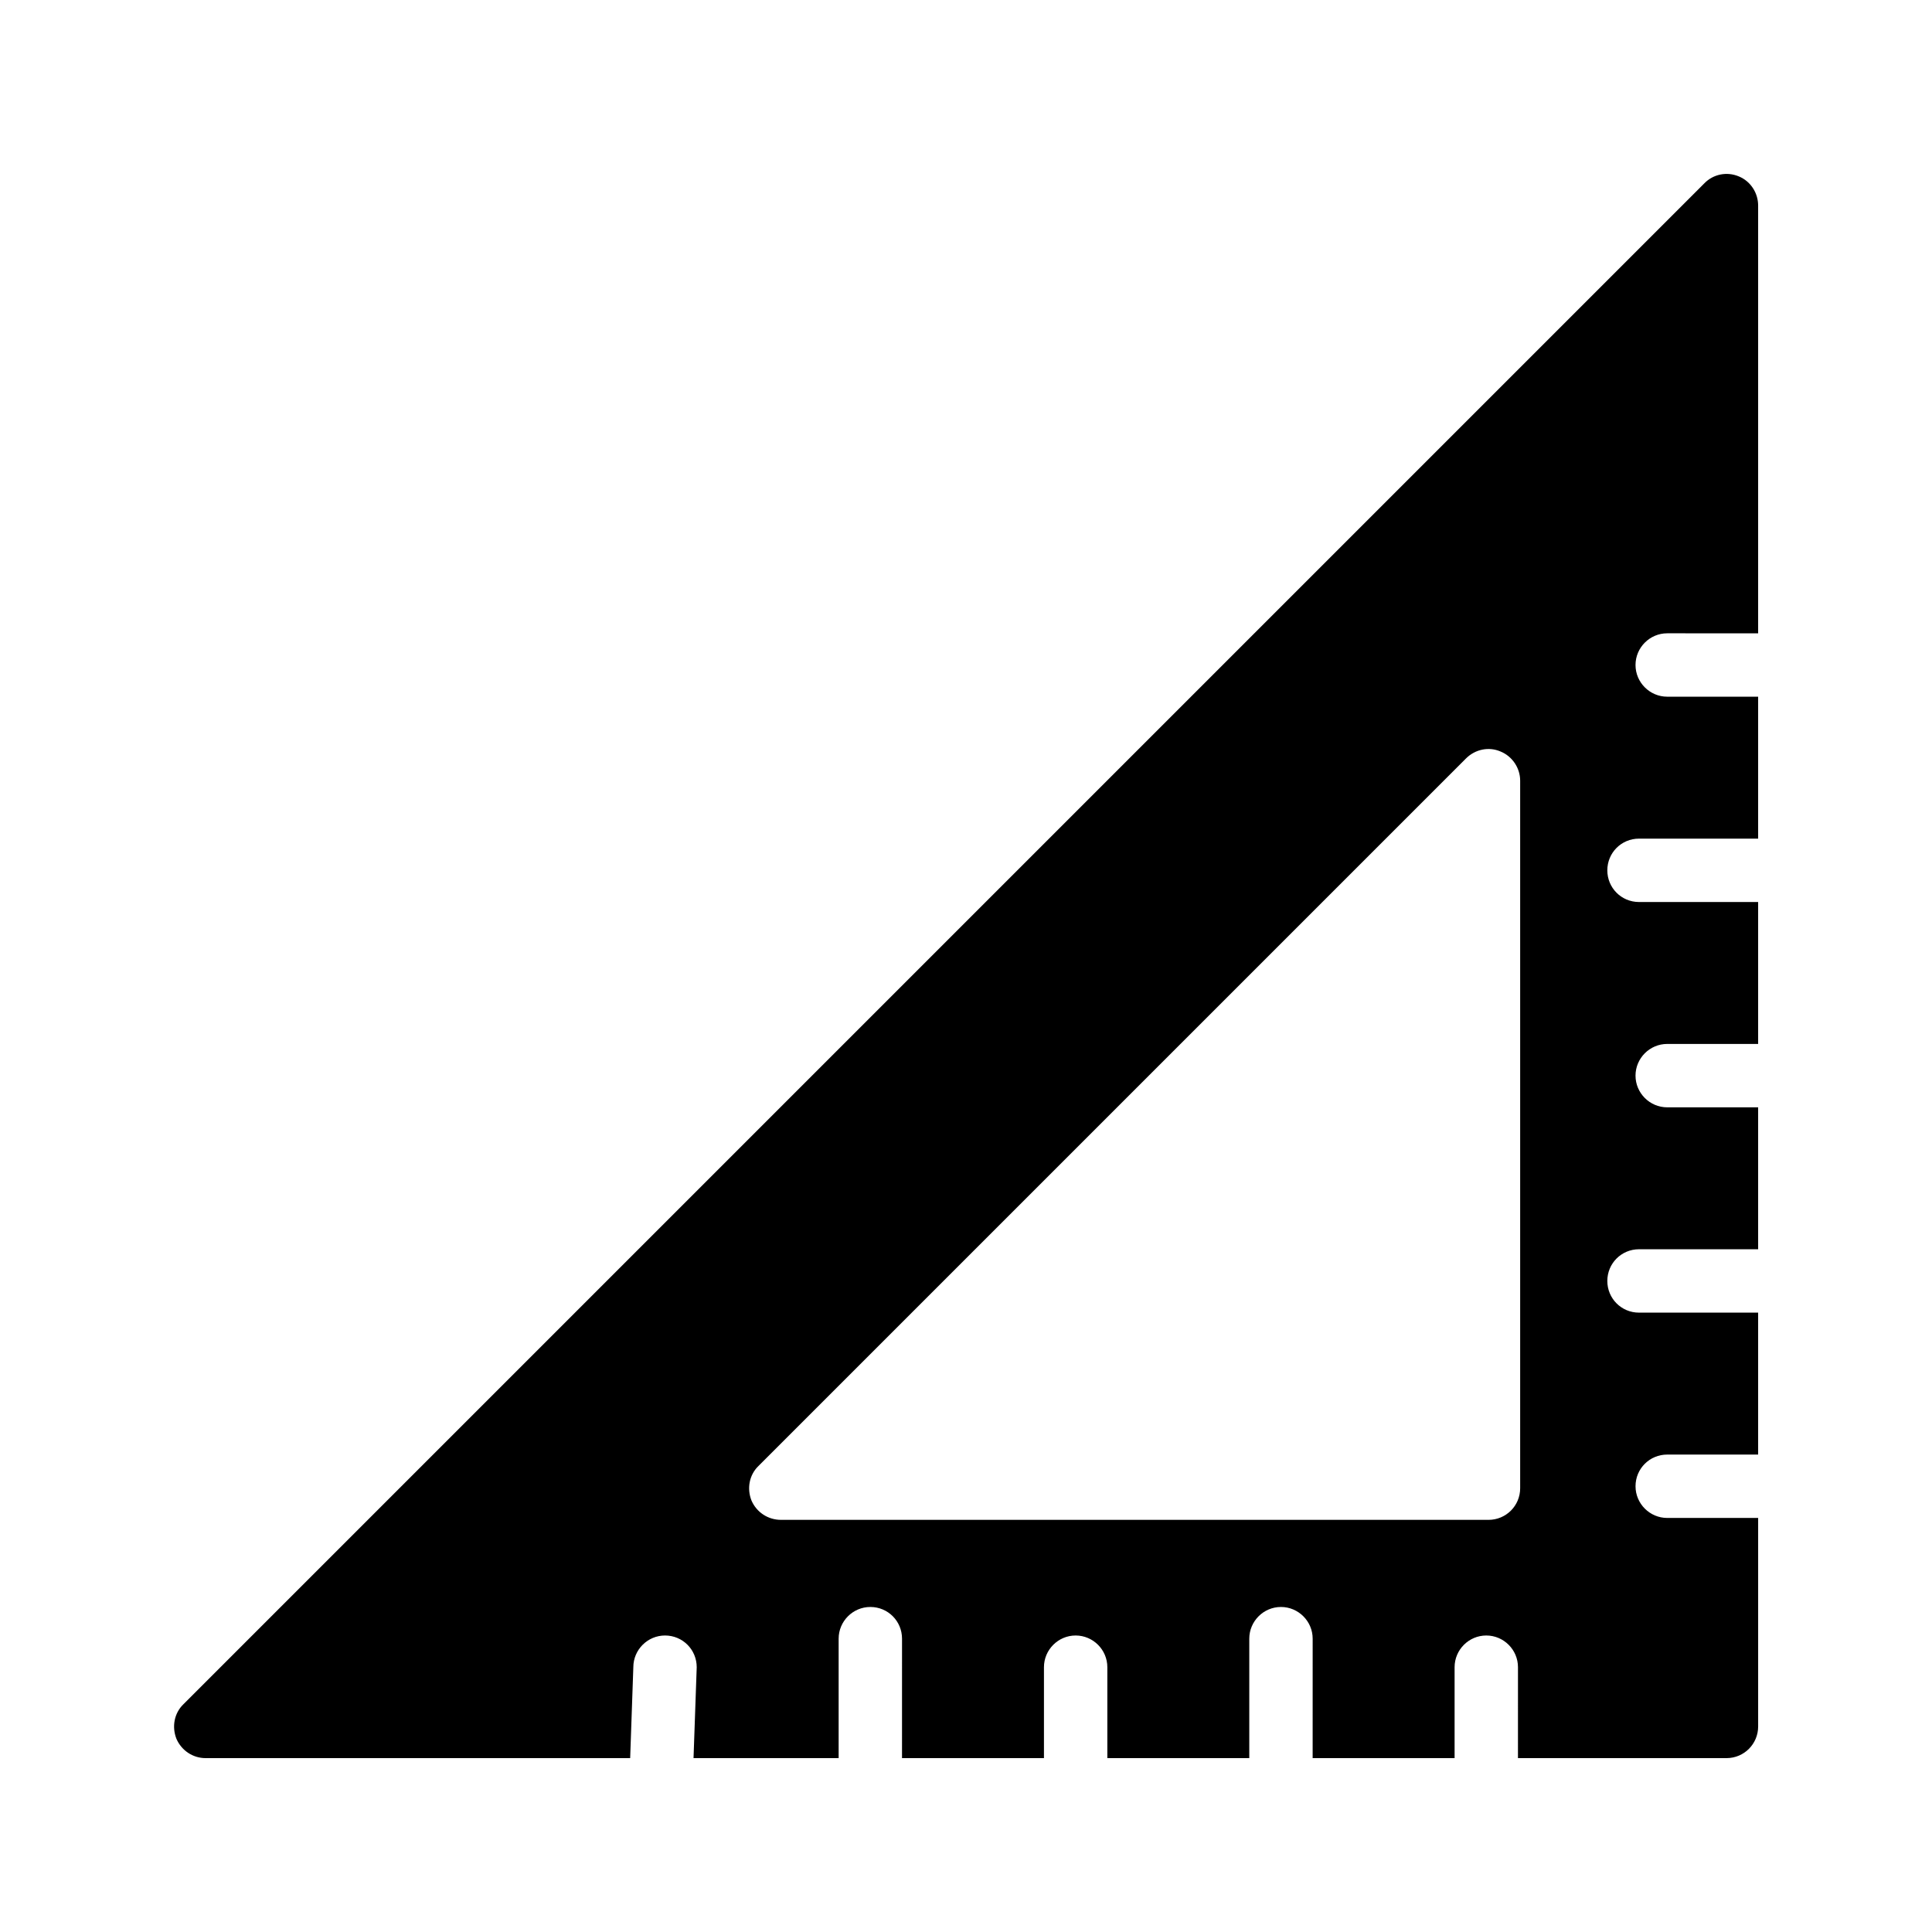
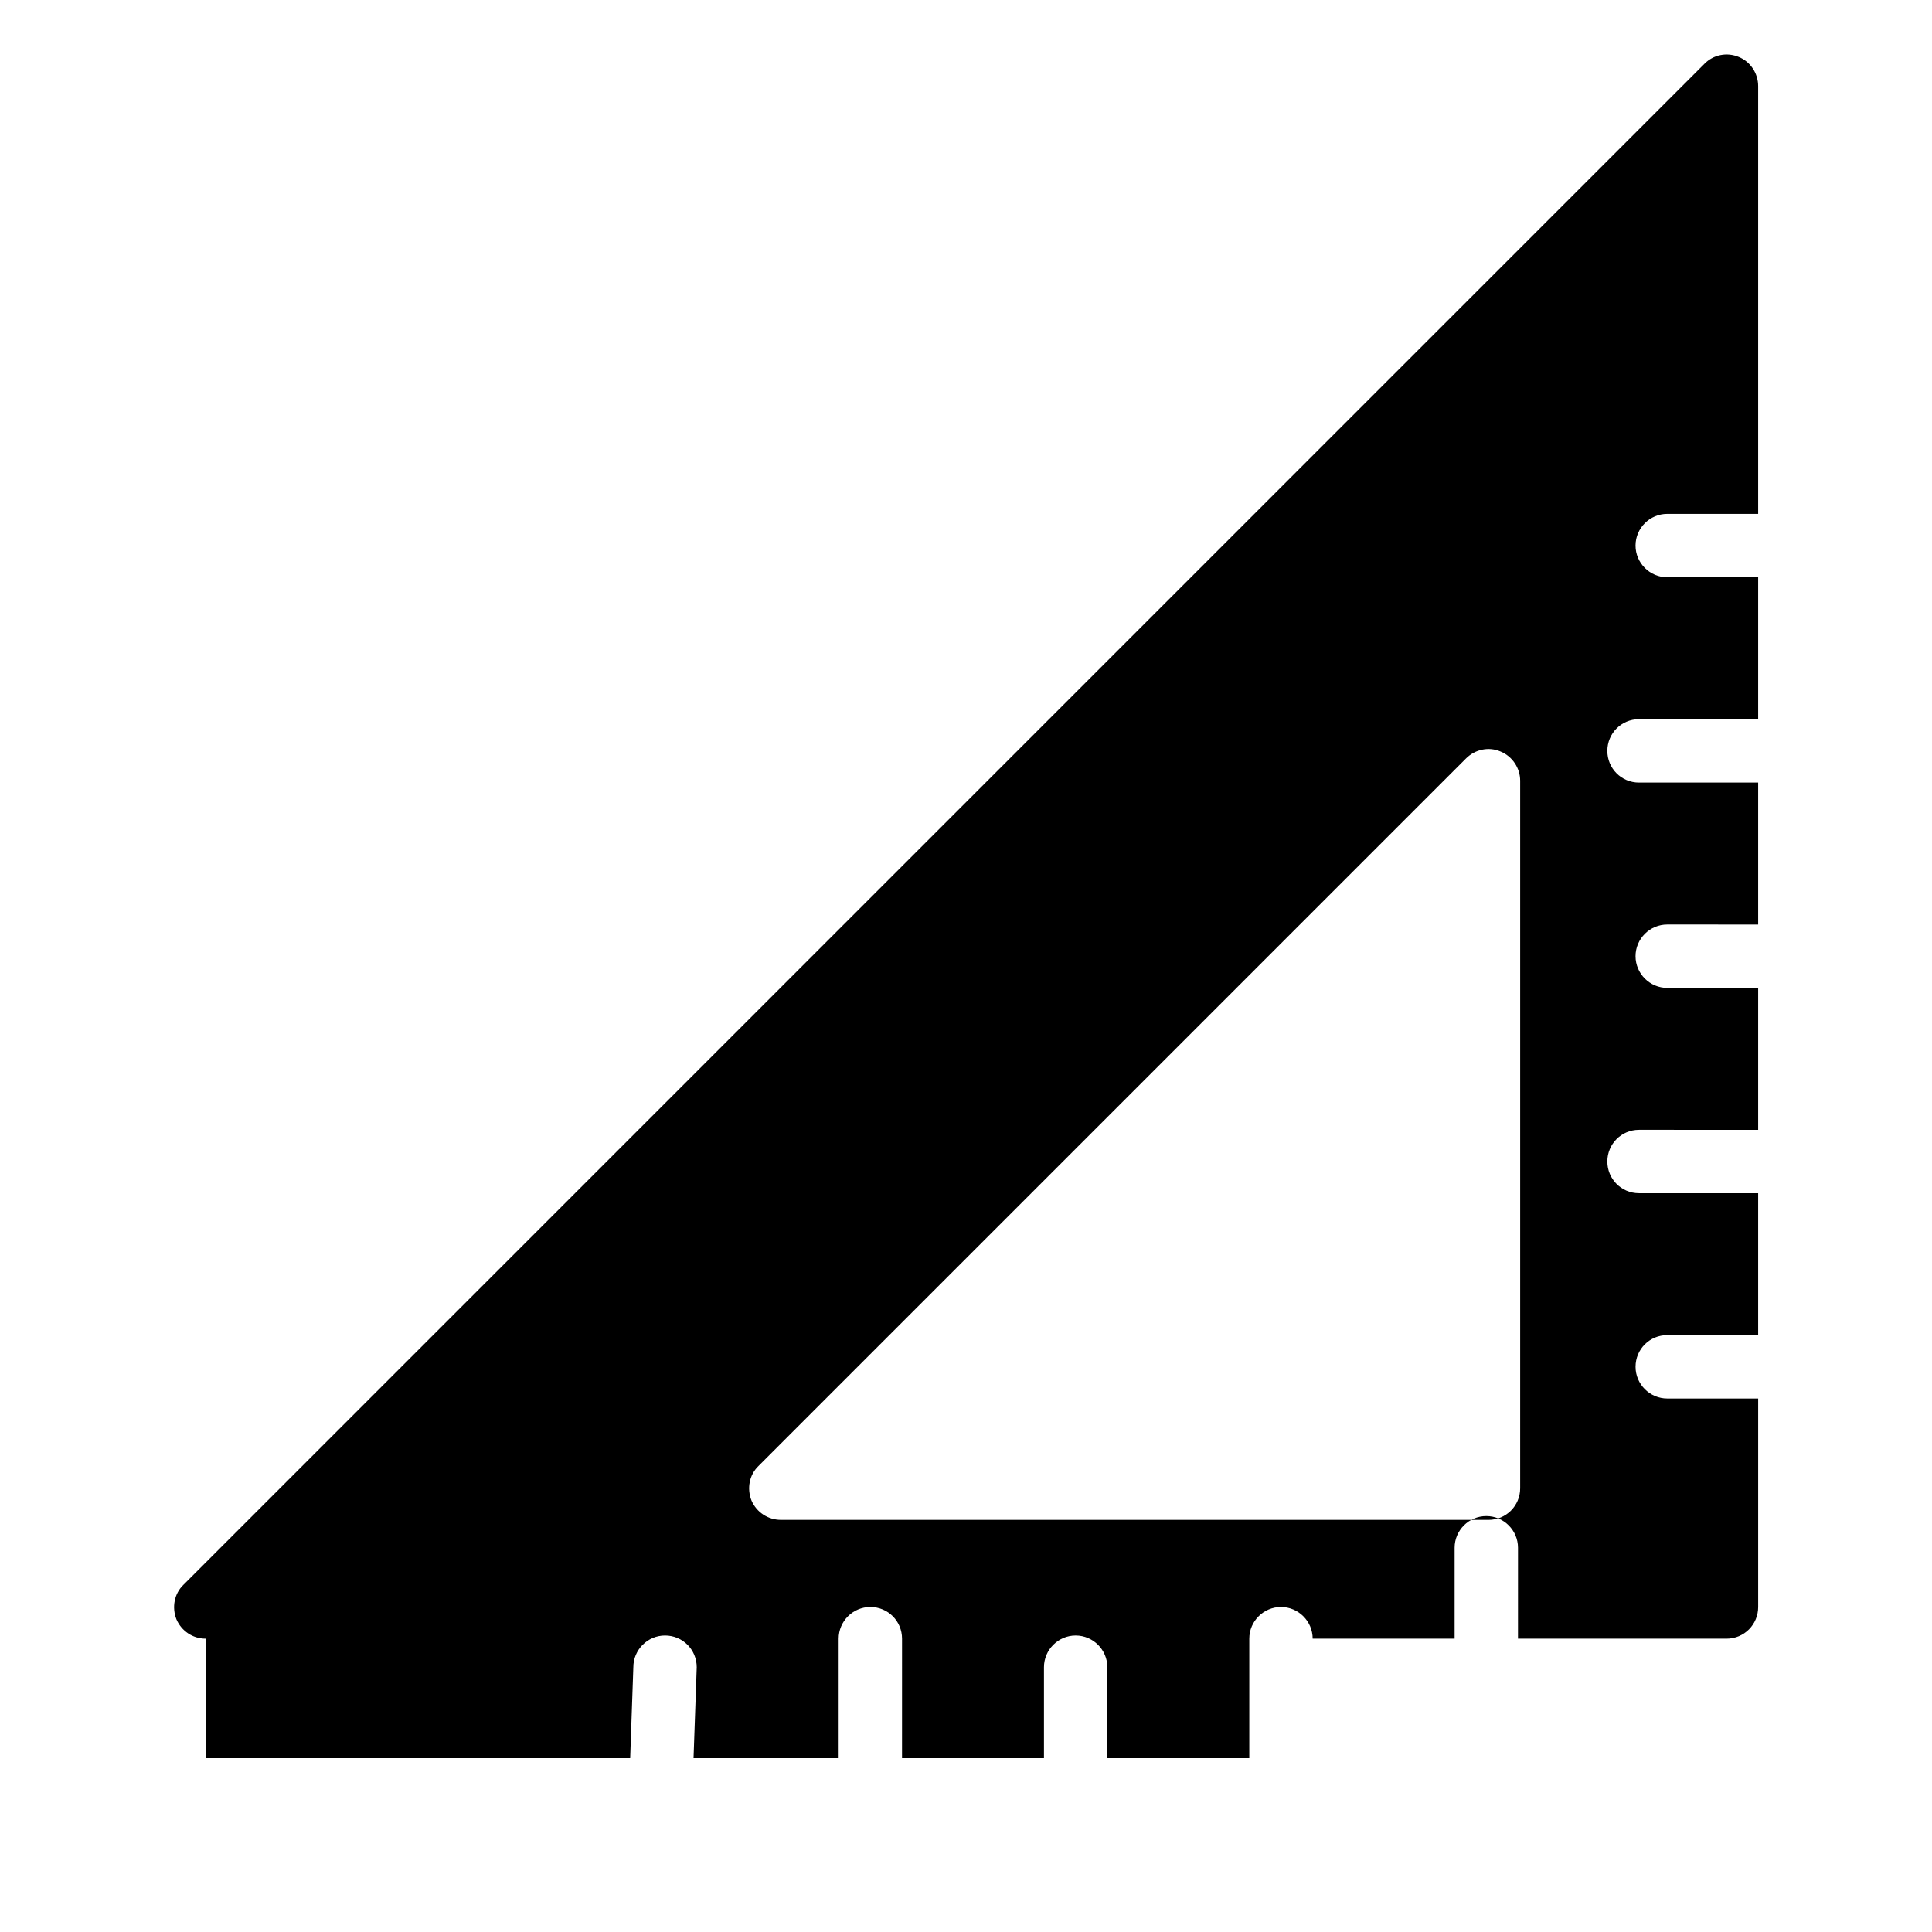
<svg xmlns="http://www.w3.org/2000/svg" fill="#000000" width="800px" height="800px" version="1.1" viewBox="144 144 512 512">
-   <path d="m198.48 609.92h112.52l0.84-24.098c0-4.617 3.777-8.398 8.398-8.398 4.703 0 8.398 3.777 8.398 8.398l-0.844 24.098h38.457v-31.656c0-4.617 3.777-8.398 8.398-8.398 4.703 0 8.398 3.777 8.398 8.398l-0.004 31.656h37.617v-24.098c0-4.617 3.777-8.398 8.398-8.398 4.617 0 8.398 3.777 8.398 8.398v24.098h37.617v-31.656c0-4.617 3.777-8.398 8.398-8.398 4.617 0 8.398 3.777 8.398 8.398l-0.004 31.656h37.617v-24.098c0-4.617 3.777-8.398 8.398-8.398 4.617 0 8.398 3.777 8.398 8.398l-0.004 24.098h55.254c4.703 0 8.398-3.777 8.398-8.398v-55.25h-24.098c-4.617 0-8.398-3.777-8.398-8.398 0-4.703 3.777-8.398 8.398-8.398l24.094 0.004v-37.617h-31.57c-4.703 0-8.398-3.777-8.398-8.398 0-4.617 3.695-8.398 8.398-8.398l31.57 0.004v-37.617h-24.098c-4.617 0-8.398-3.777-8.398-8.398 0-4.617 3.777-8.398 8.398-8.398l24.098 0.004v-37.617h-31.57c-4.703 0-8.398-3.777-8.398-8.398 0-4.617 3.695-8.398 8.398-8.398h31.57v-37.617h-24.098c-4.617 0-8.398-3.777-8.398-8.398 0-4.617 3.777-8.398 8.398-8.398l24.098 0.004v-113.36c0-3.359-2.016-6.465-5.121-7.727-3.191-1.344-6.801-0.586-9.152 1.848l-403.05 403.05c-2.434 2.352-3.106 5.961-1.848 9.152 1.344 3.106 4.367 5.121 7.727 5.121zm146.52-77.418 187.5-187.5c2.434-2.434 6.047-3.191 9.152-1.848 3.106 1.258 5.207 4.367 5.207 7.727v187.5c0 4.703-3.777 8.398-8.398 8.398l-187.5-0.004c-3.441 0-6.465-2.016-7.809-5.121-1.262-3.191-0.59-6.801 1.848-9.152z" />
+   <path d="m198.48 609.92h112.52l0.84-24.098c0-4.617 3.777-8.398 8.398-8.398 4.703 0 8.398 3.777 8.398 8.398l-0.844 24.098h38.457v-31.656c0-4.617 3.777-8.398 8.398-8.398 4.703 0 8.398 3.777 8.398 8.398l-0.004 31.656h37.617v-24.098c0-4.617 3.777-8.398 8.398-8.398 4.617 0 8.398 3.777 8.398 8.398v24.098h37.617v-31.656c0-4.617 3.777-8.398 8.398-8.398 4.617 0 8.398 3.777 8.398 8.398h37.617v-24.098c0-4.617 3.777-8.398 8.398-8.398 4.617 0 8.398 3.777 8.398 8.398l-0.004 24.098h55.254c4.703 0 8.398-3.777 8.398-8.398v-55.25h-24.098c-4.617 0-8.398-3.777-8.398-8.398 0-4.703 3.777-8.398 8.398-8.398l24.094 0.004v-37.617h-31.57c-4.703 0-8.398-3.777-8.398-8.398 0-4.617 3.695-8.398 8.398-8.398l31.57 0.004v-37.617h-24.098c-4.617 0-8.398-3.777-8.398-8.398 0-4.617 3.777-8.398 8.398-8.398l24.098 0.004v-37.617h-31.57c-4.703 0-8.398-3.777-8.398-8.398 0-4.617 3.695-8.398 8.398-8.398h31.57v-37.617h-24.098c-4.617 0-8.398-3.777-8.398-8.398 0-4.617 3.777-8.398 8.398-8.398l24.098 0.004v-113.36c0-3.359-2.016-6.465-5.121-7.727-3.191-1.344-6.801-0.586-9.152 1.848l-403.05 403.05c-2.434 2.352-3.106 5.961-1.848 9.152 1.344 3.106 4.367 5.121 7.727 5.121zm146.52-77.418 187.5-187.5c2.434-2.434 6.047-3.191 9.152-1.848 3.106 1.258 5.207 4.367 5.207 7.727v187.5c0 4.703-3.777 8.398-8.398 8.398l-187.5-0.004c-3.441 0-6.465-2.016-7.809-5.121-1.262-3.191-0.59-6.801 1.848-9.152z" />
</svg>